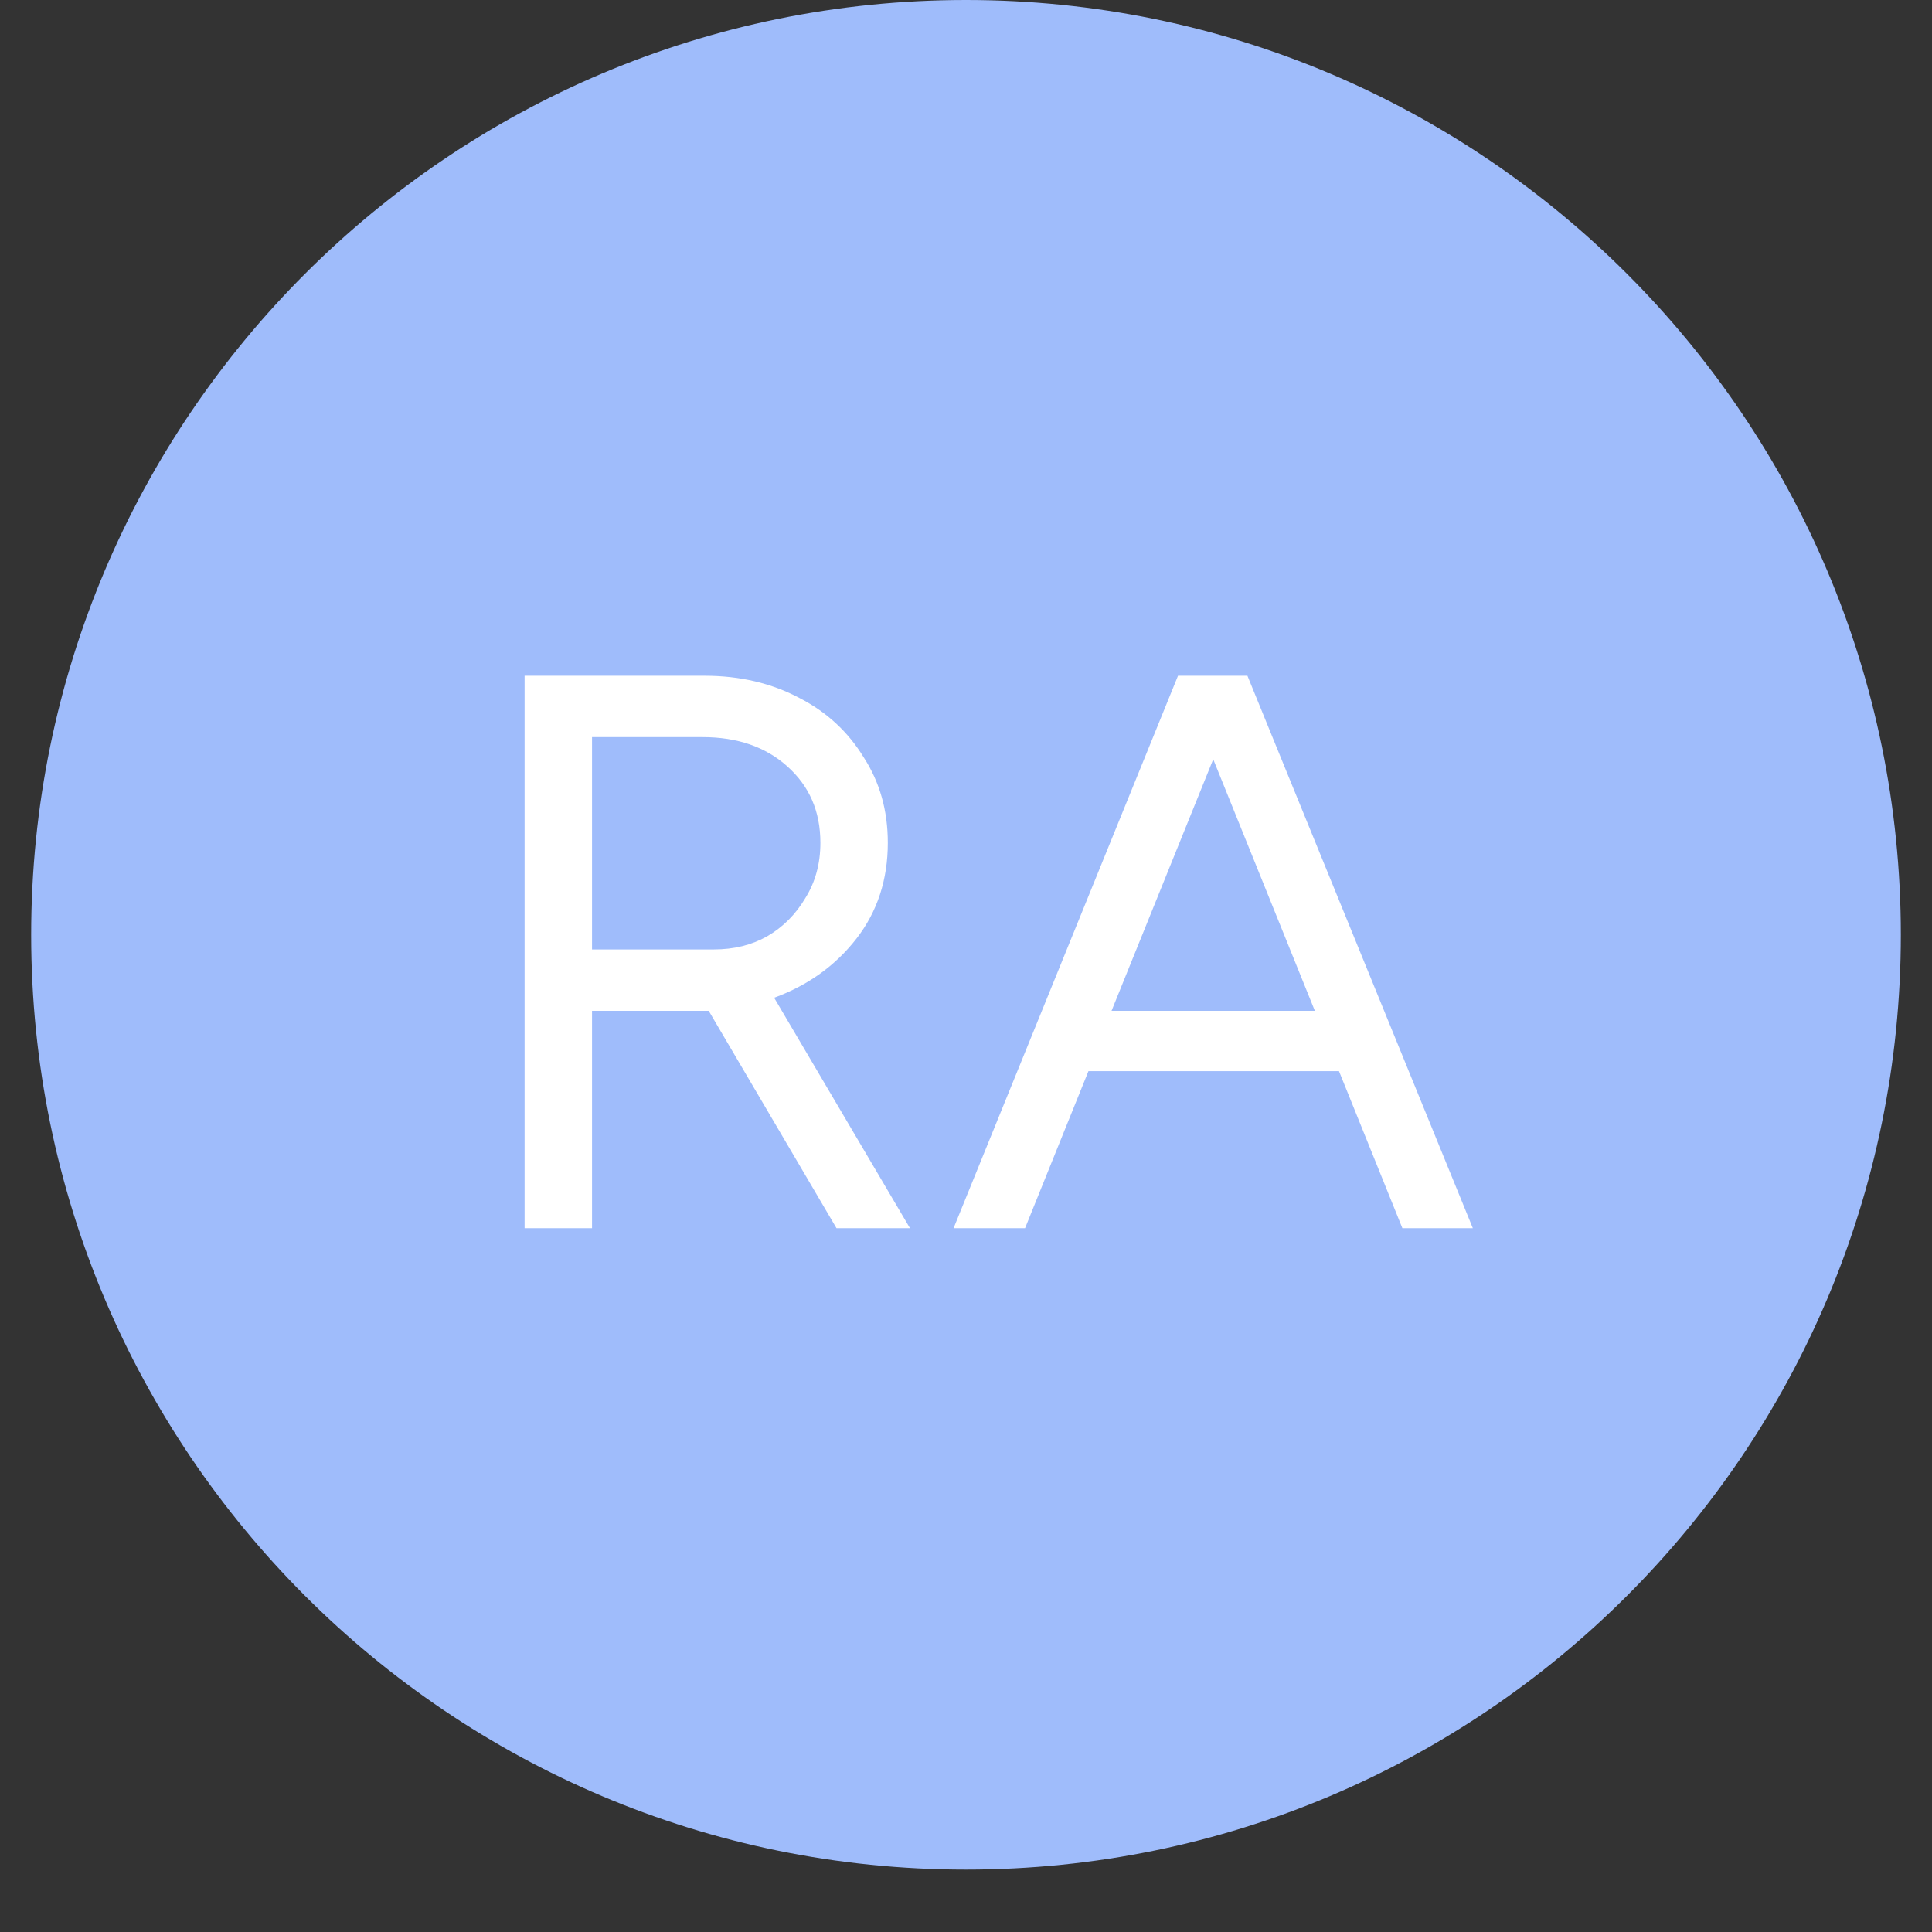
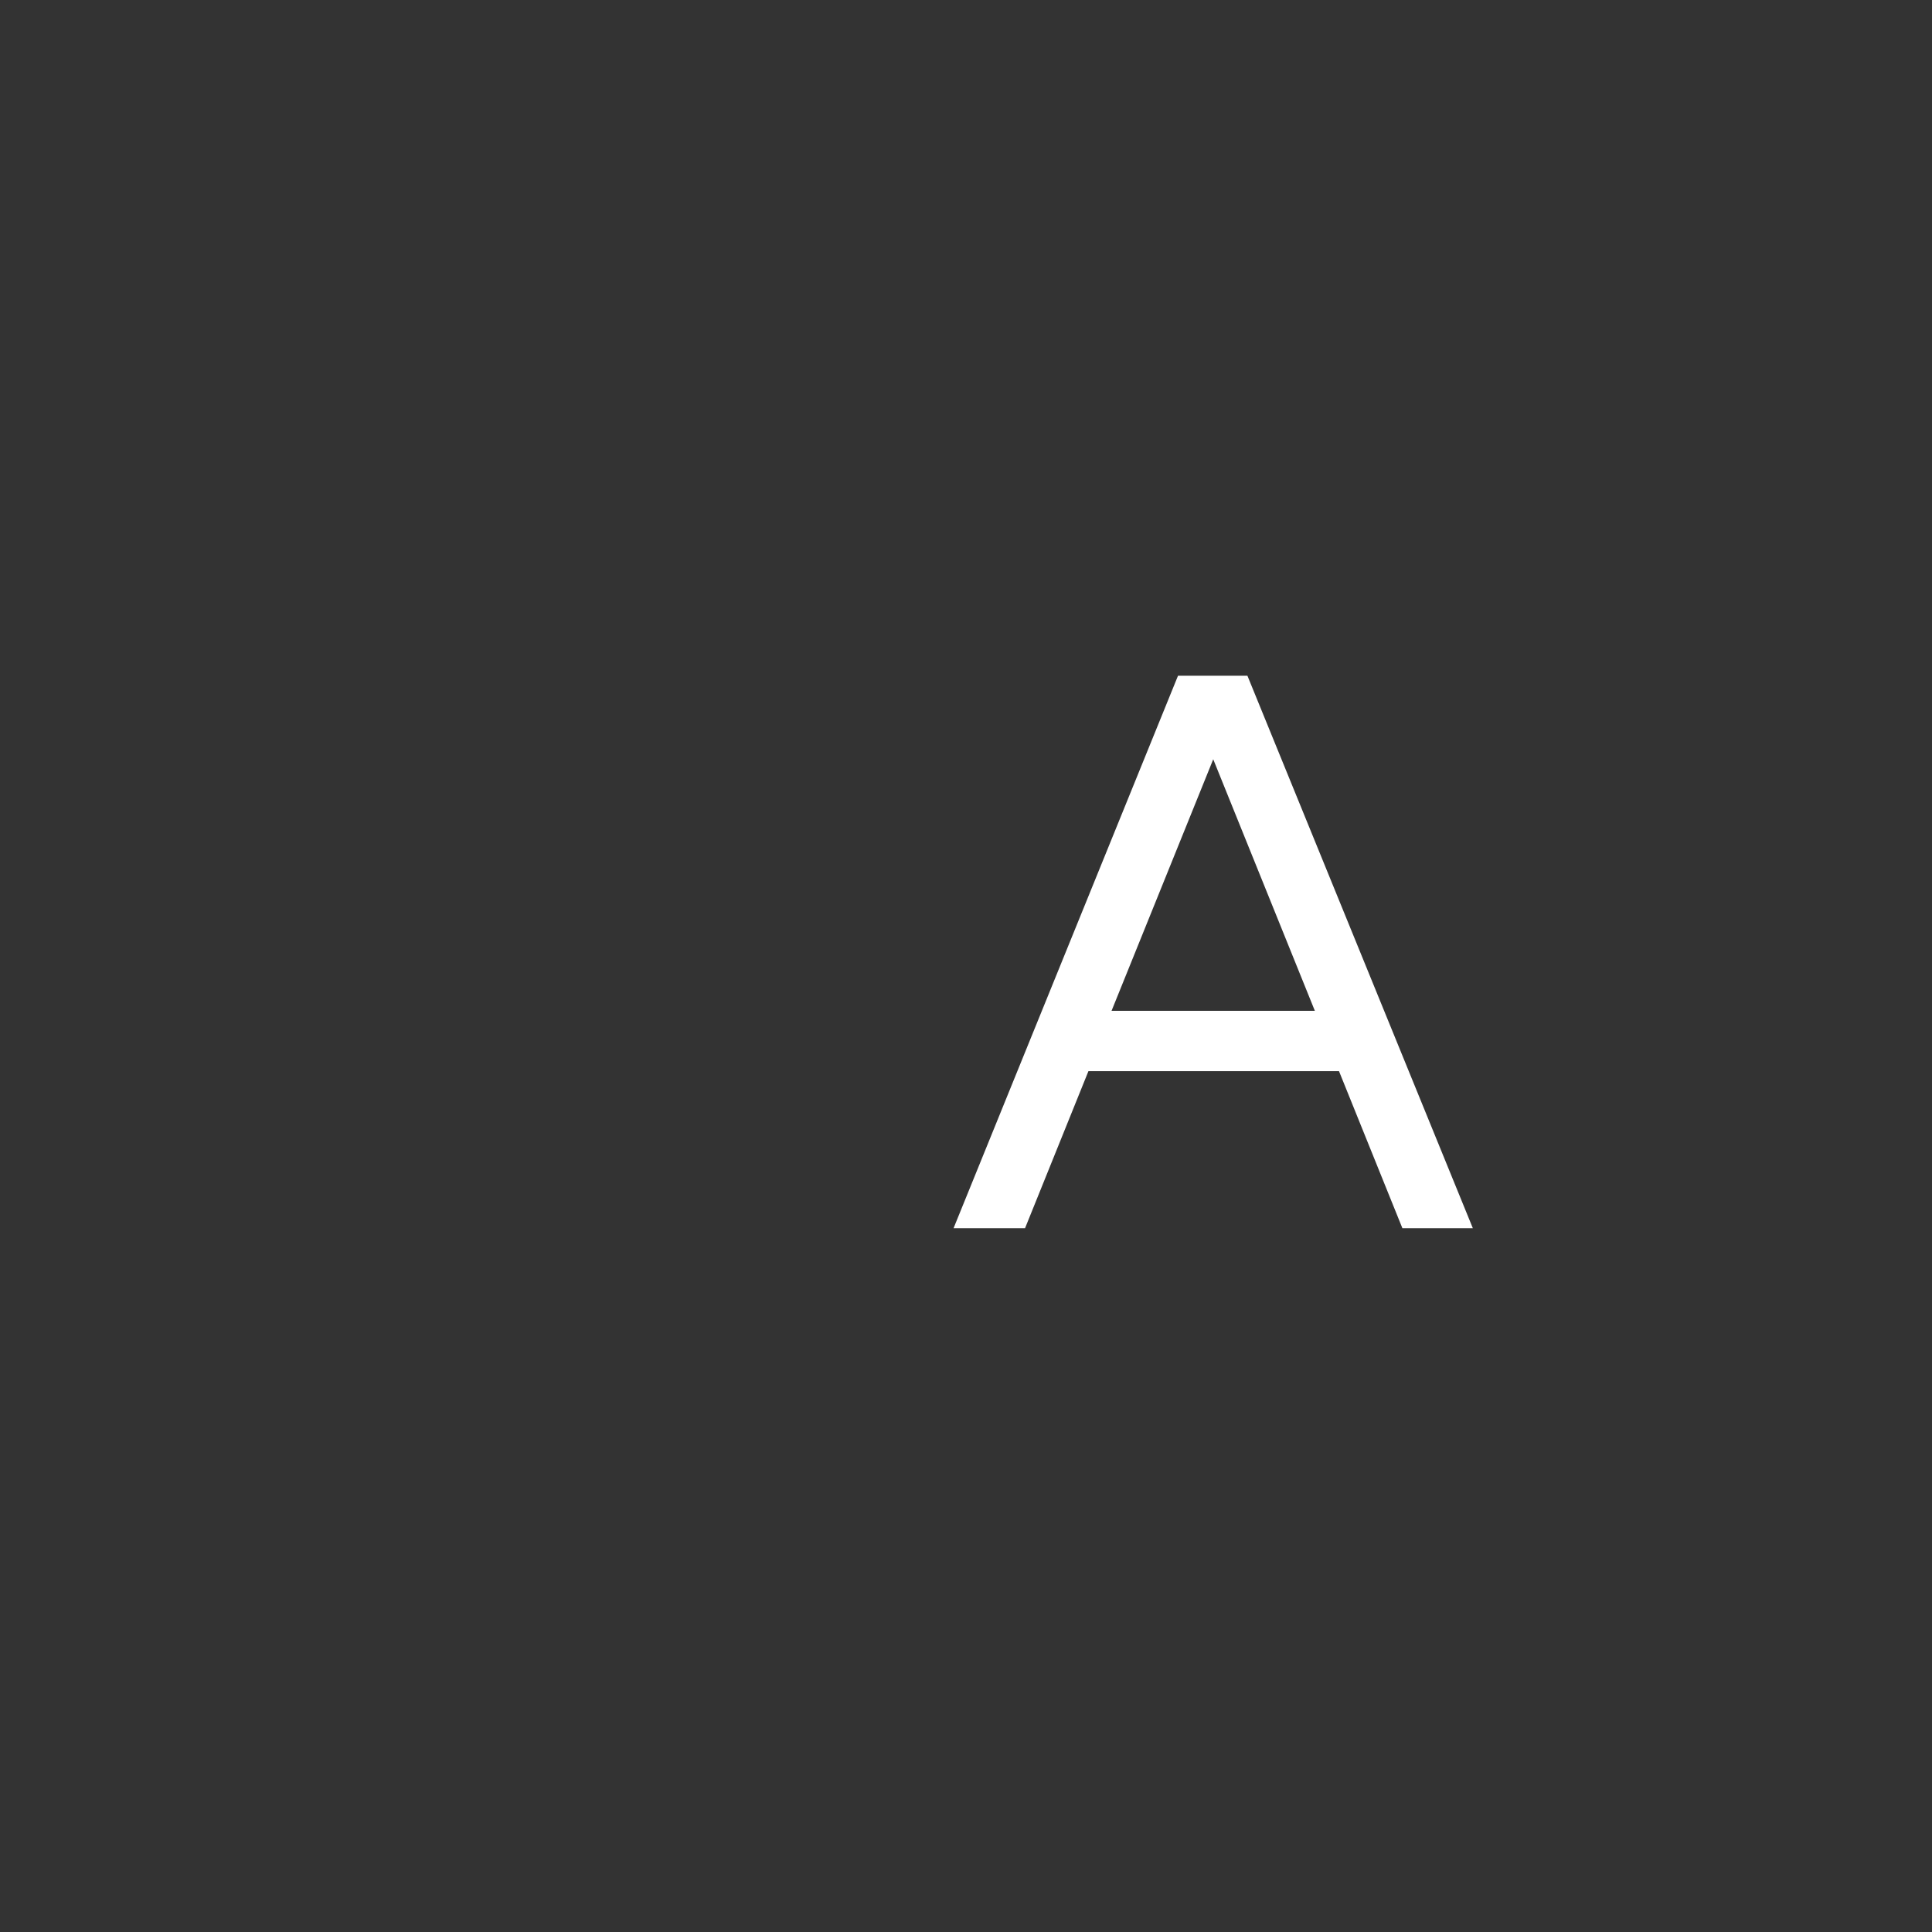
<svg xmlns="http://www.w3.org/2000/svg" width="40" zoomAndPan="magnify" viewBox="0 0 30 30" height="40" preserveAspectRatio="xMidYMid meet" version="1.2">
  <rect x="0" y="0" width="30" height="30" fill="#333333" stroke="none" />
  <defs>
    <clipPath id="233f30fb46">
-       <path d="M 0.484 0 L 29.516 0 L 29.516 29.031 L 0.484 29.031 Z M 0.484 0 " />
-     </clipPath>
+       </clipPath>
    <clipPath id="c39eeab762">
-       <path d="M 15 0 C 6.984 0 0.484 6.5 0.484 14.516 C 0.484 22.531 6.984 29.031 15 29.031 C 23.016 29.031 29.516 22.531 29.516 14.516 C 29.516 6.5 23.016 0 15 0 Z M 15 0 " />
-     </clipPath>
+       </clipPath>
  </defs>
  <g id="125ce20c32">
    <g clip-rule="nonzero" clip-path="url(#233f30fb46)">
      <g clip-rule="nonzero" clip-path="url(#c39eeab762)">
-         <path style=" stroke:none;fill-rule:nonzero;fill:#9fbcfb;fill-opacity:1;" d="M 0.484 0 L 29.516 0 L 29.516 29.031 L 0.484 29.031 Z M 0.484 0 " />
-       </g>
+         </g>
    </g>
    <g style="fill:#ffffff;fill-opacity:1;">
      <g transform="translate(7.005, 19.071)">
-         <path style="stroke:none" d="M 1.141 0 L 1.141 -8.578 L 3.938 -8.578 C 4.488 -8.578 4.977 -8.461 5.406 -8.234 C 5.832 -8.016 6.164 -7.707 6.406 -7.312 C 6.656 -6.926 6.781 -6.484 6.781 -5.984 C 6.781 -5.41 6.617 -4.914 6.297 -4.5 C 5.973 -4.082 5.547 -3.773 5.016 -3.578 L 7.125 0 L 5.984 0 L 4 -3.375 C 3.945 -3.375 3.891 -3.375 3.828 -3.375 C 3.773 -3.375 3.719 -3.375 3.656 -3.375 L 2.188 -3.375 L 2.188 0 Z M 2.188 -4.328 L 4.078 -4.328 C 4.391 -4.328 4.664 -4.395 4.906 -4.531 C 5.156 -4.676 5.352 -4.875 5.5 -5.125 C 5.656 -5.375 5.734 -5.66 5.734 -5.984 C 5.734 -6.473 5.562 -6.867 5.219 -7.172 C 4.883 -7.473 4.445 -7.625 3.906 -7.625 L 2.188 -7.625 Z M 2.188 -4.328 " />
-       </g>
+         </g>
    </g>
    <g style="fill:#ffffff;fill-opacity:1;">
      <g transform="translate(14.698, 19.071)">
        <path style="stroke:none" d="M 0.109 0 L 3.594 -8.578 L 4.672 -8.578 L 8.172 0 L 7.078 0 L 6.094 -2.438 L 2.203 -2.438 L 1.219 0 Z M 2.562 -3.375 L 5.719 -3.375 L 4.141 -7.281 Z M 2.562 -3.375 " />
      </g>
    </g>
  </g>
</svg>